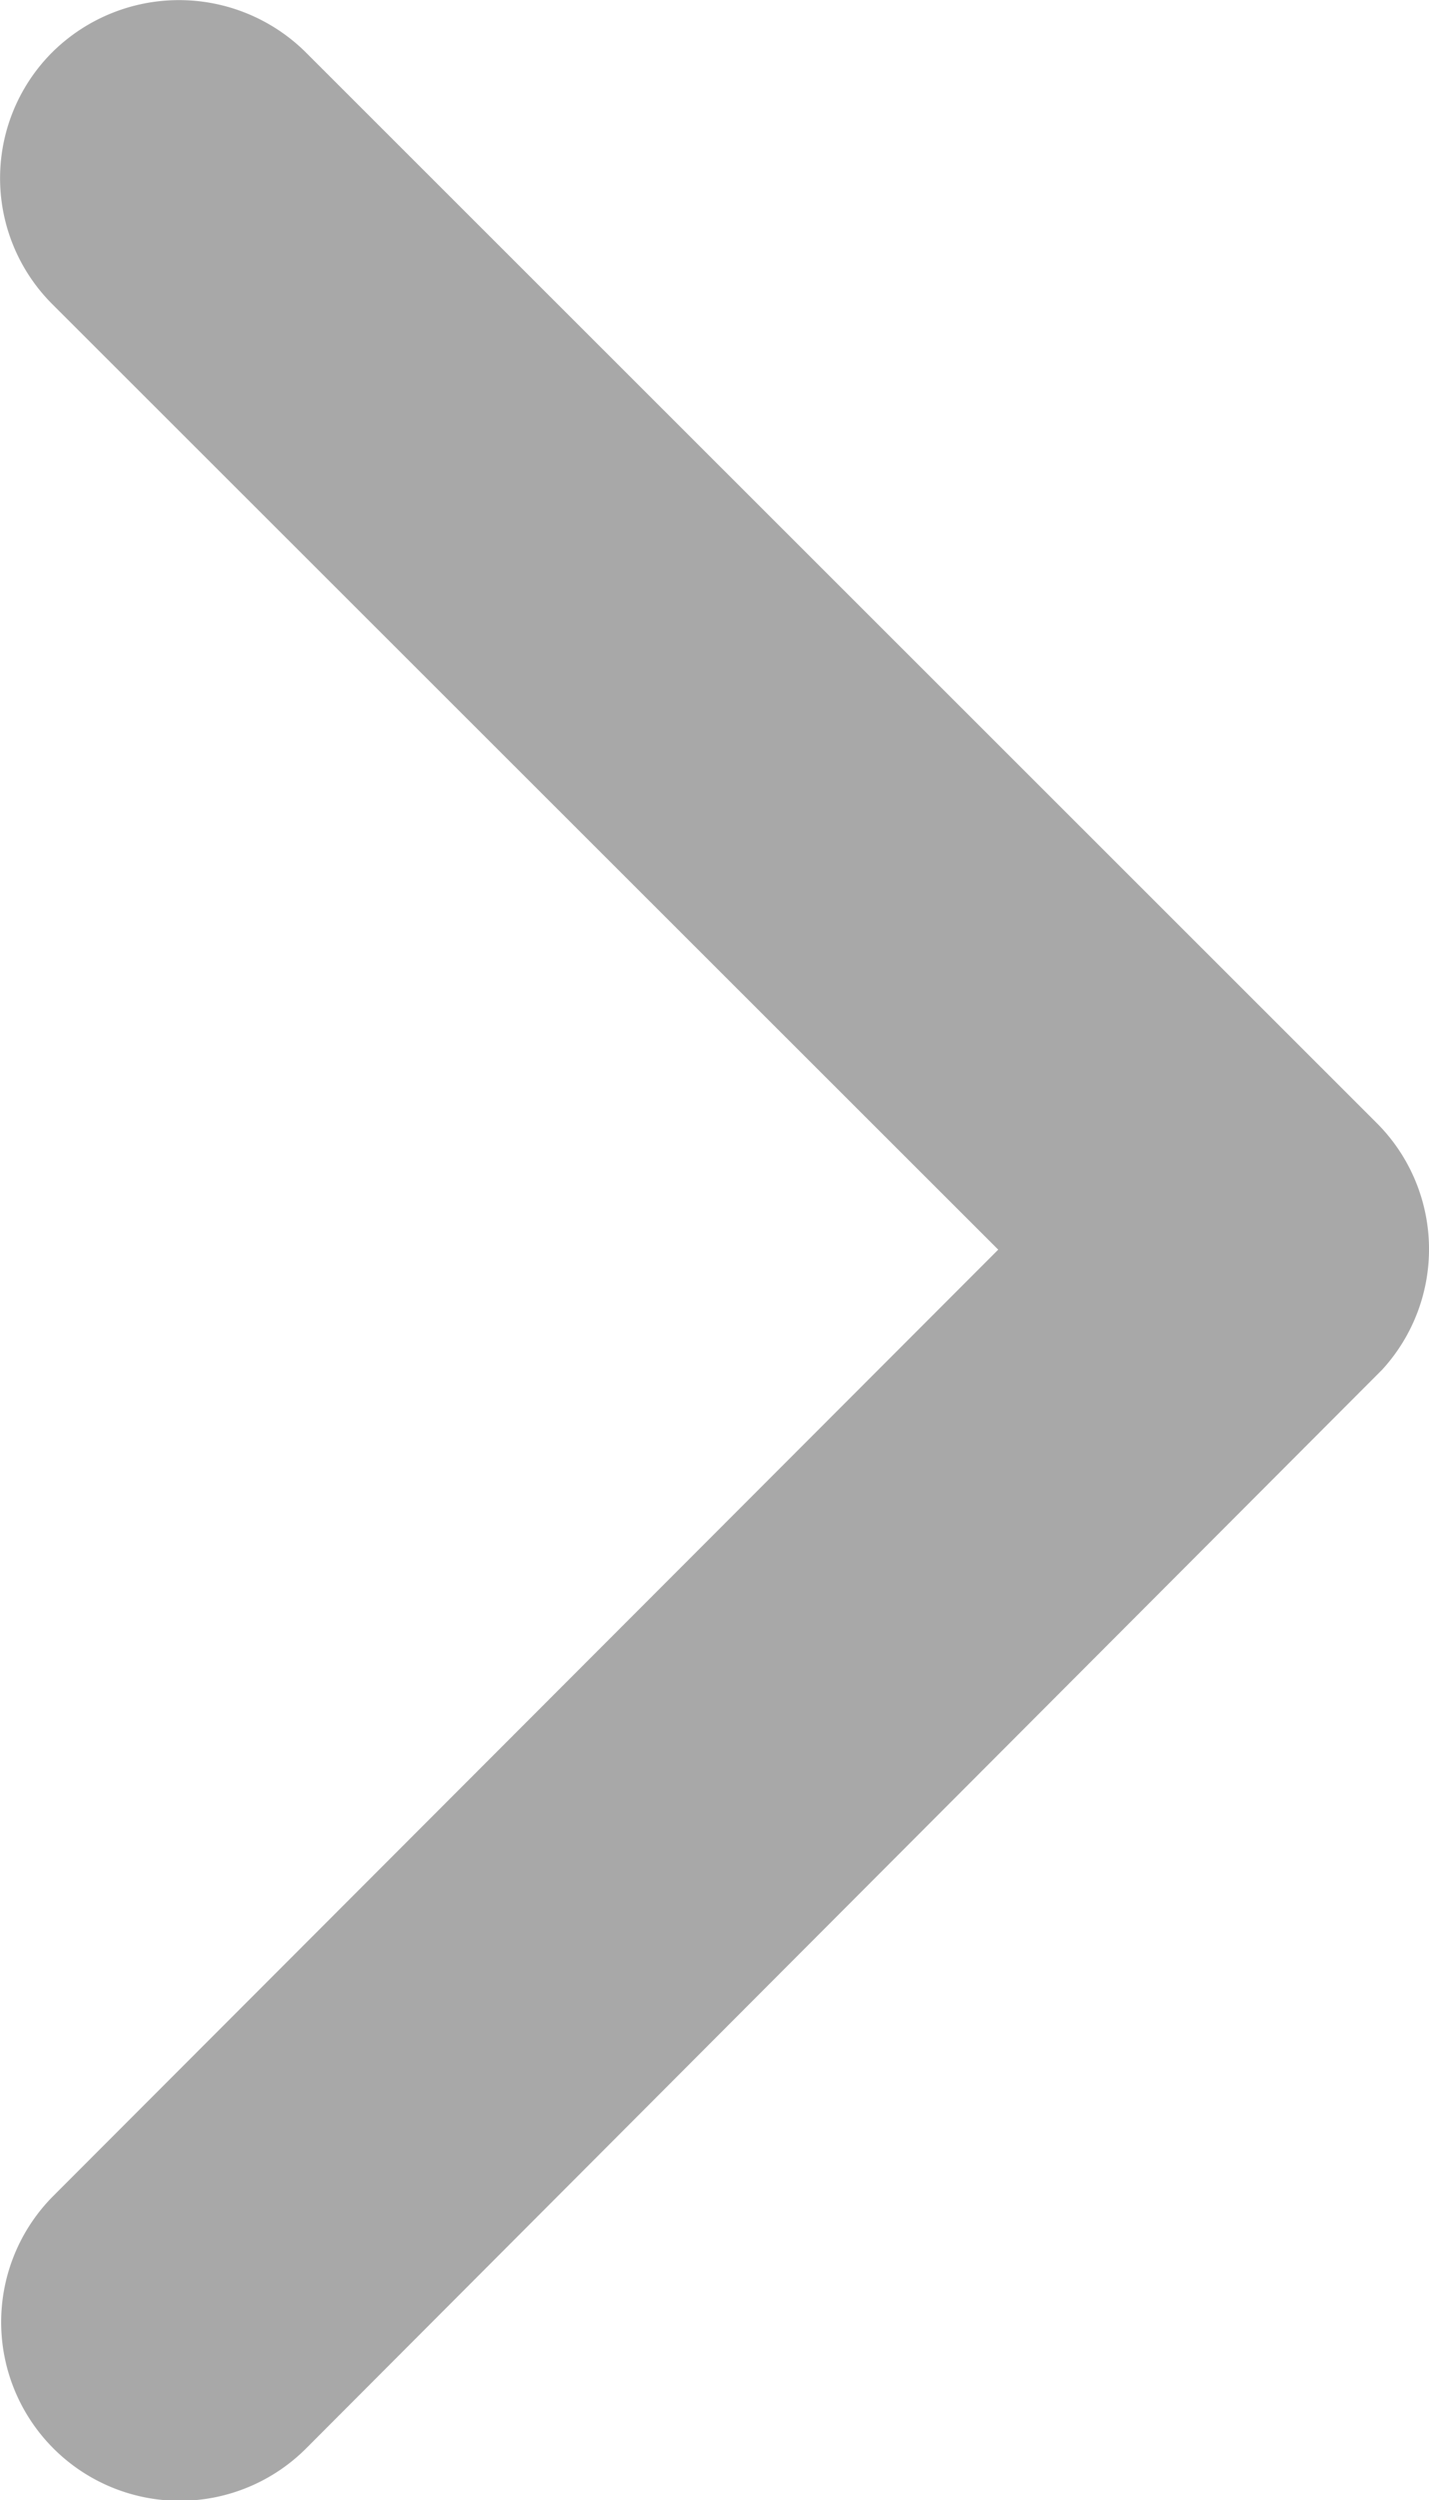
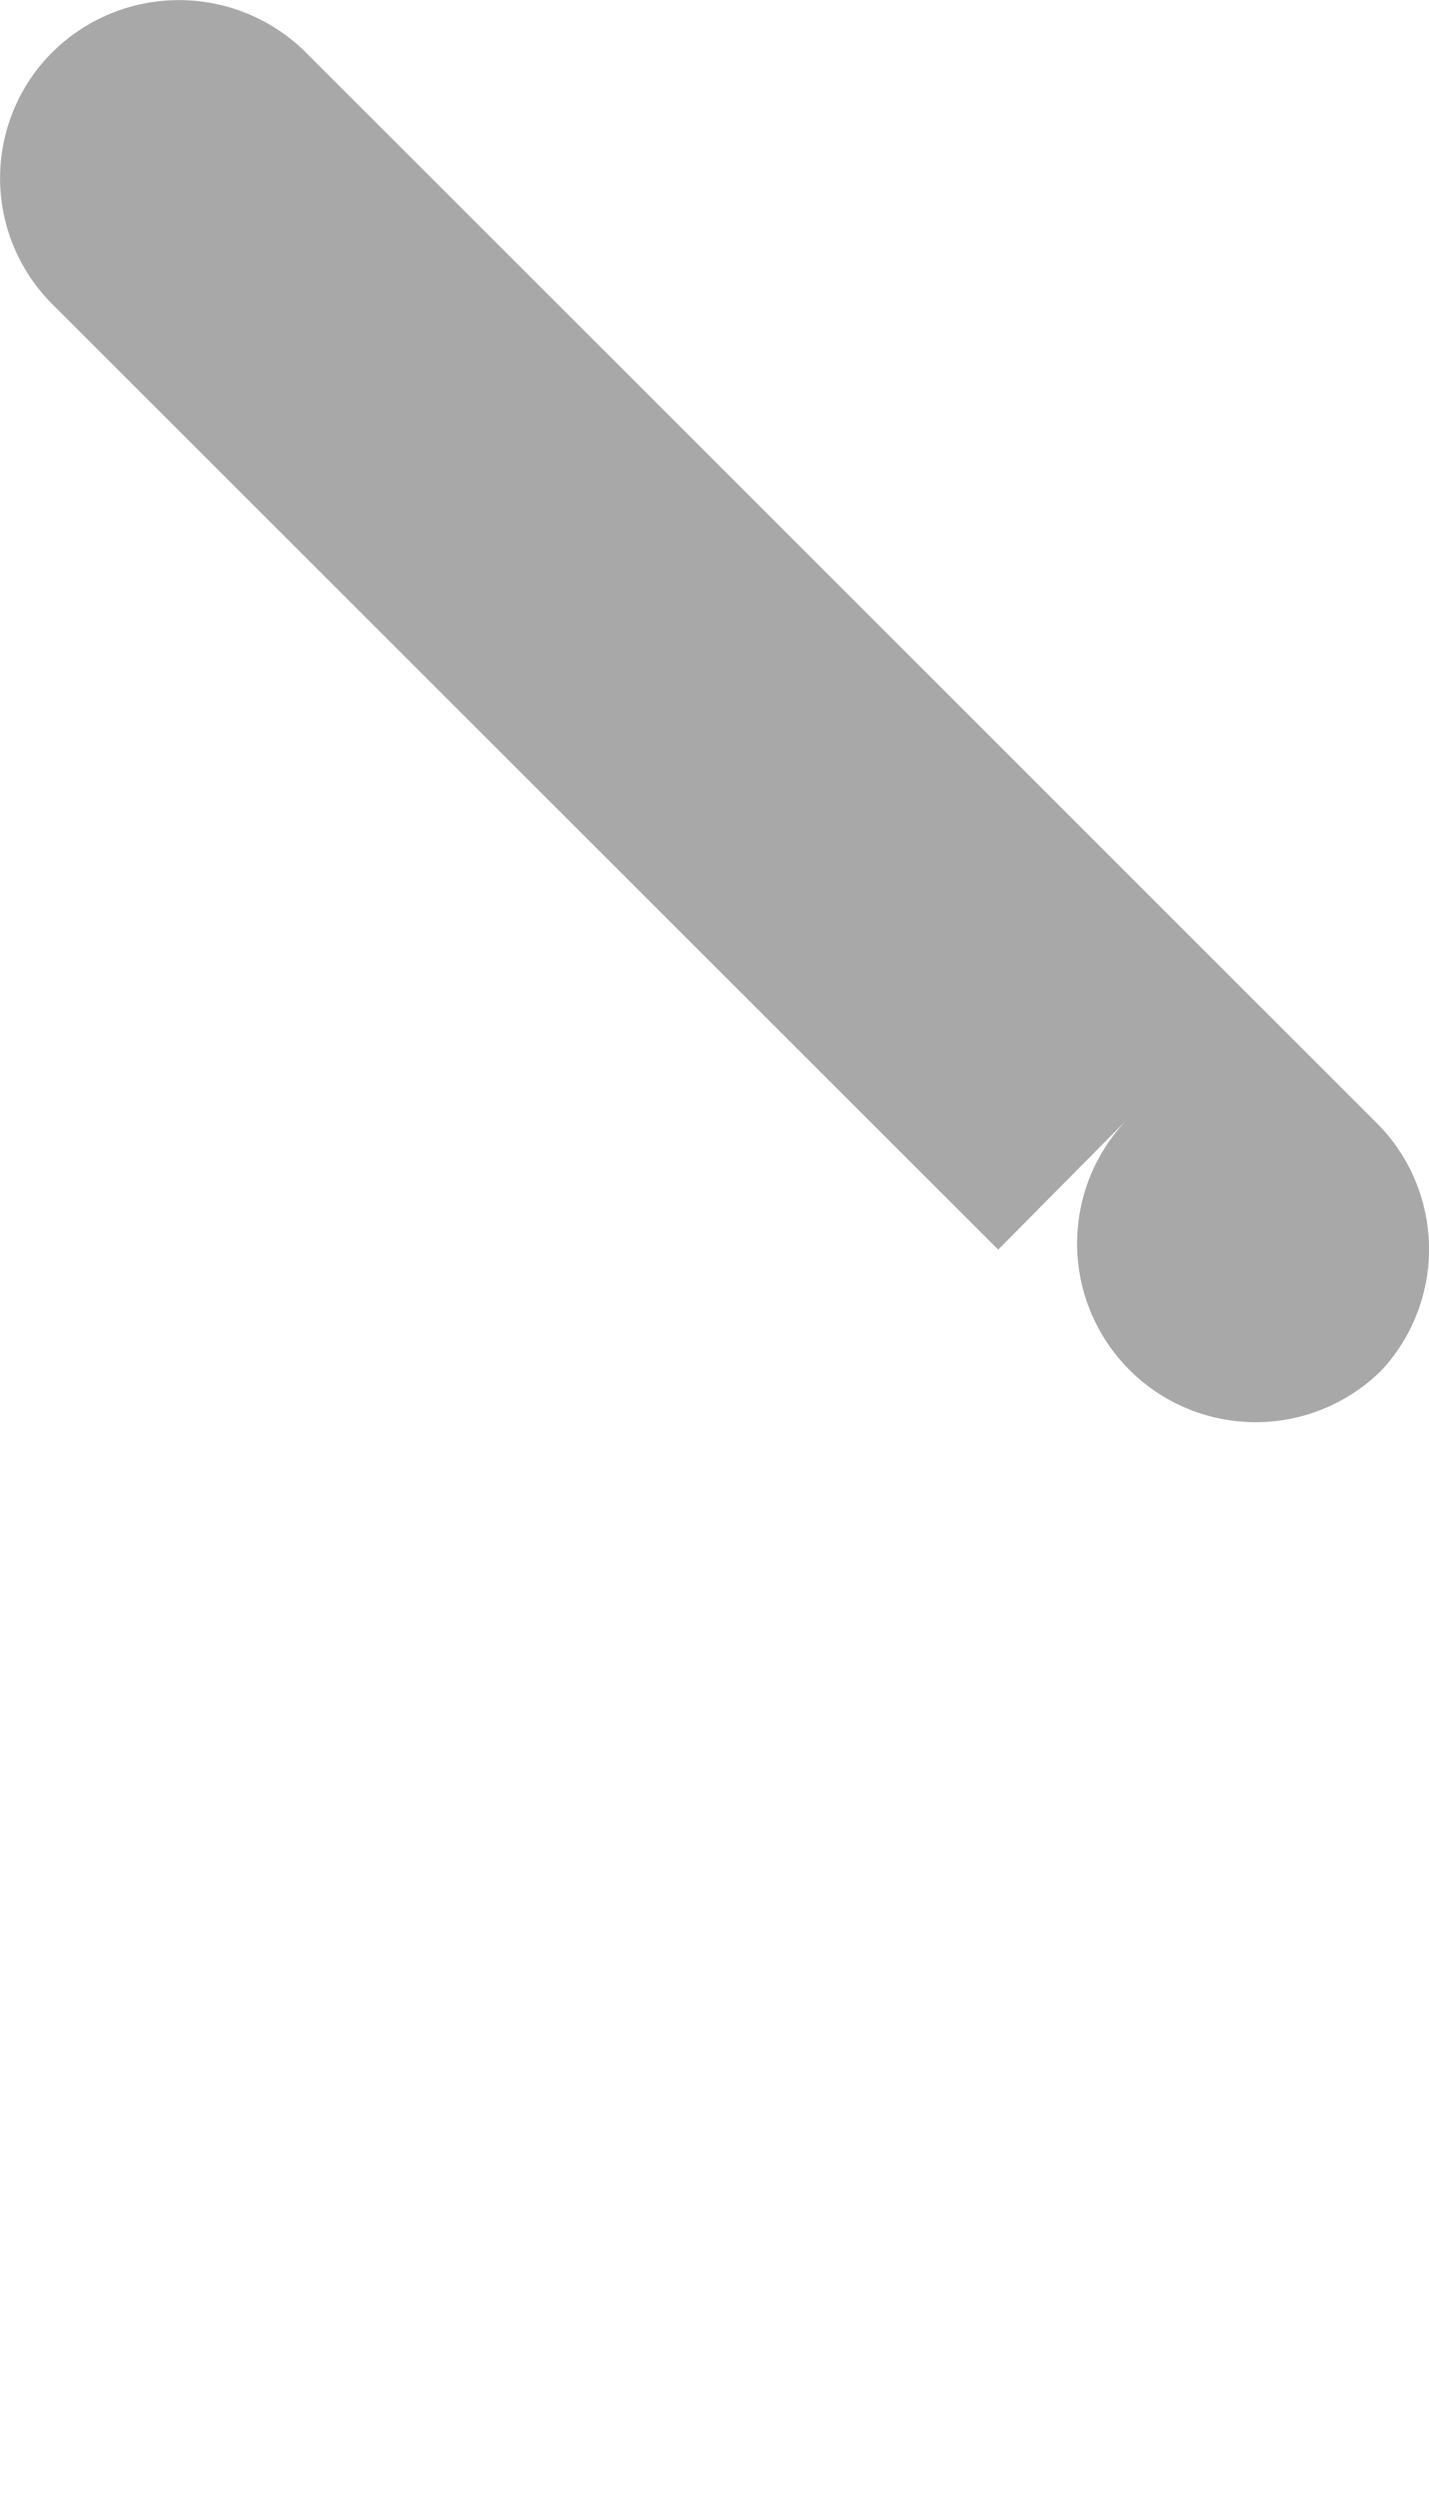
<svg xmlns="http://www.w3.org/2000/svg" width="12.579" height="22" viewBox="0 0 12.579 22">
-   <path id="icon_arrow" d="M20.033,17.192,11.708,8.874a1.566,1.566,0,0,1,0-2.22,1.585,1.585,0,0,1,2.227,0l9.432,9.426a1.569,1.569,0,0,1,.046,2.168l-9.471,9.491a1.572,1.572,0,0,1-2.227-2.22Z" transform="translate(-11.246 -6.196)" fill="#a8a8a8" />
+   <path id="icon_arrow" d="M20.033,17.192,11.708,8.874a1.566,1.566,0,0,1,0-2.22,1.585,1.585,0,0,1,2.227,0l9.432,9.426a1.569,1.569,0,0,1,.046,2.168a1.572,1.572,0,0,1-2.227-2.22Z" transform="translate(-11.246 -6.196)" fill="#a8a8a8" />
</svg>